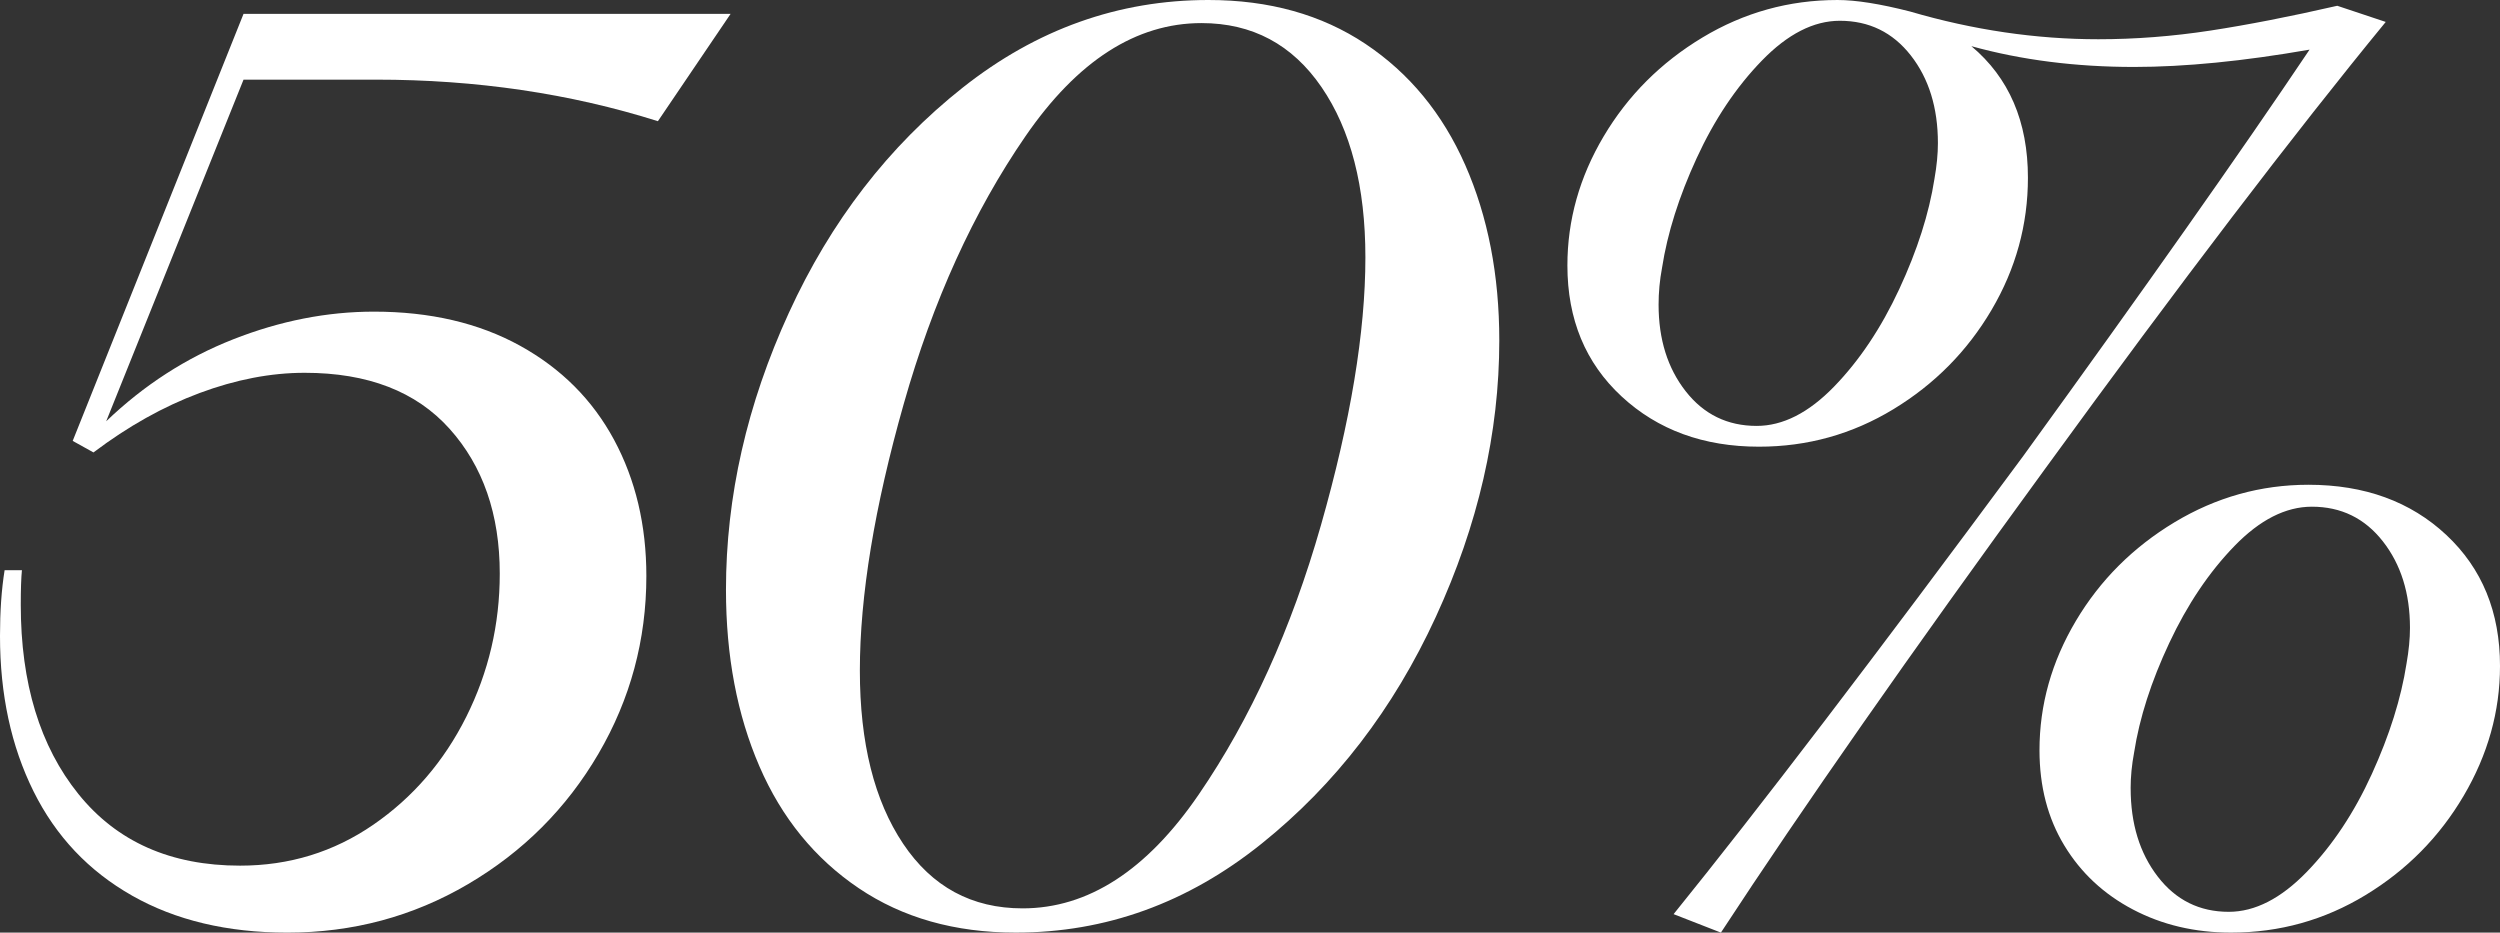
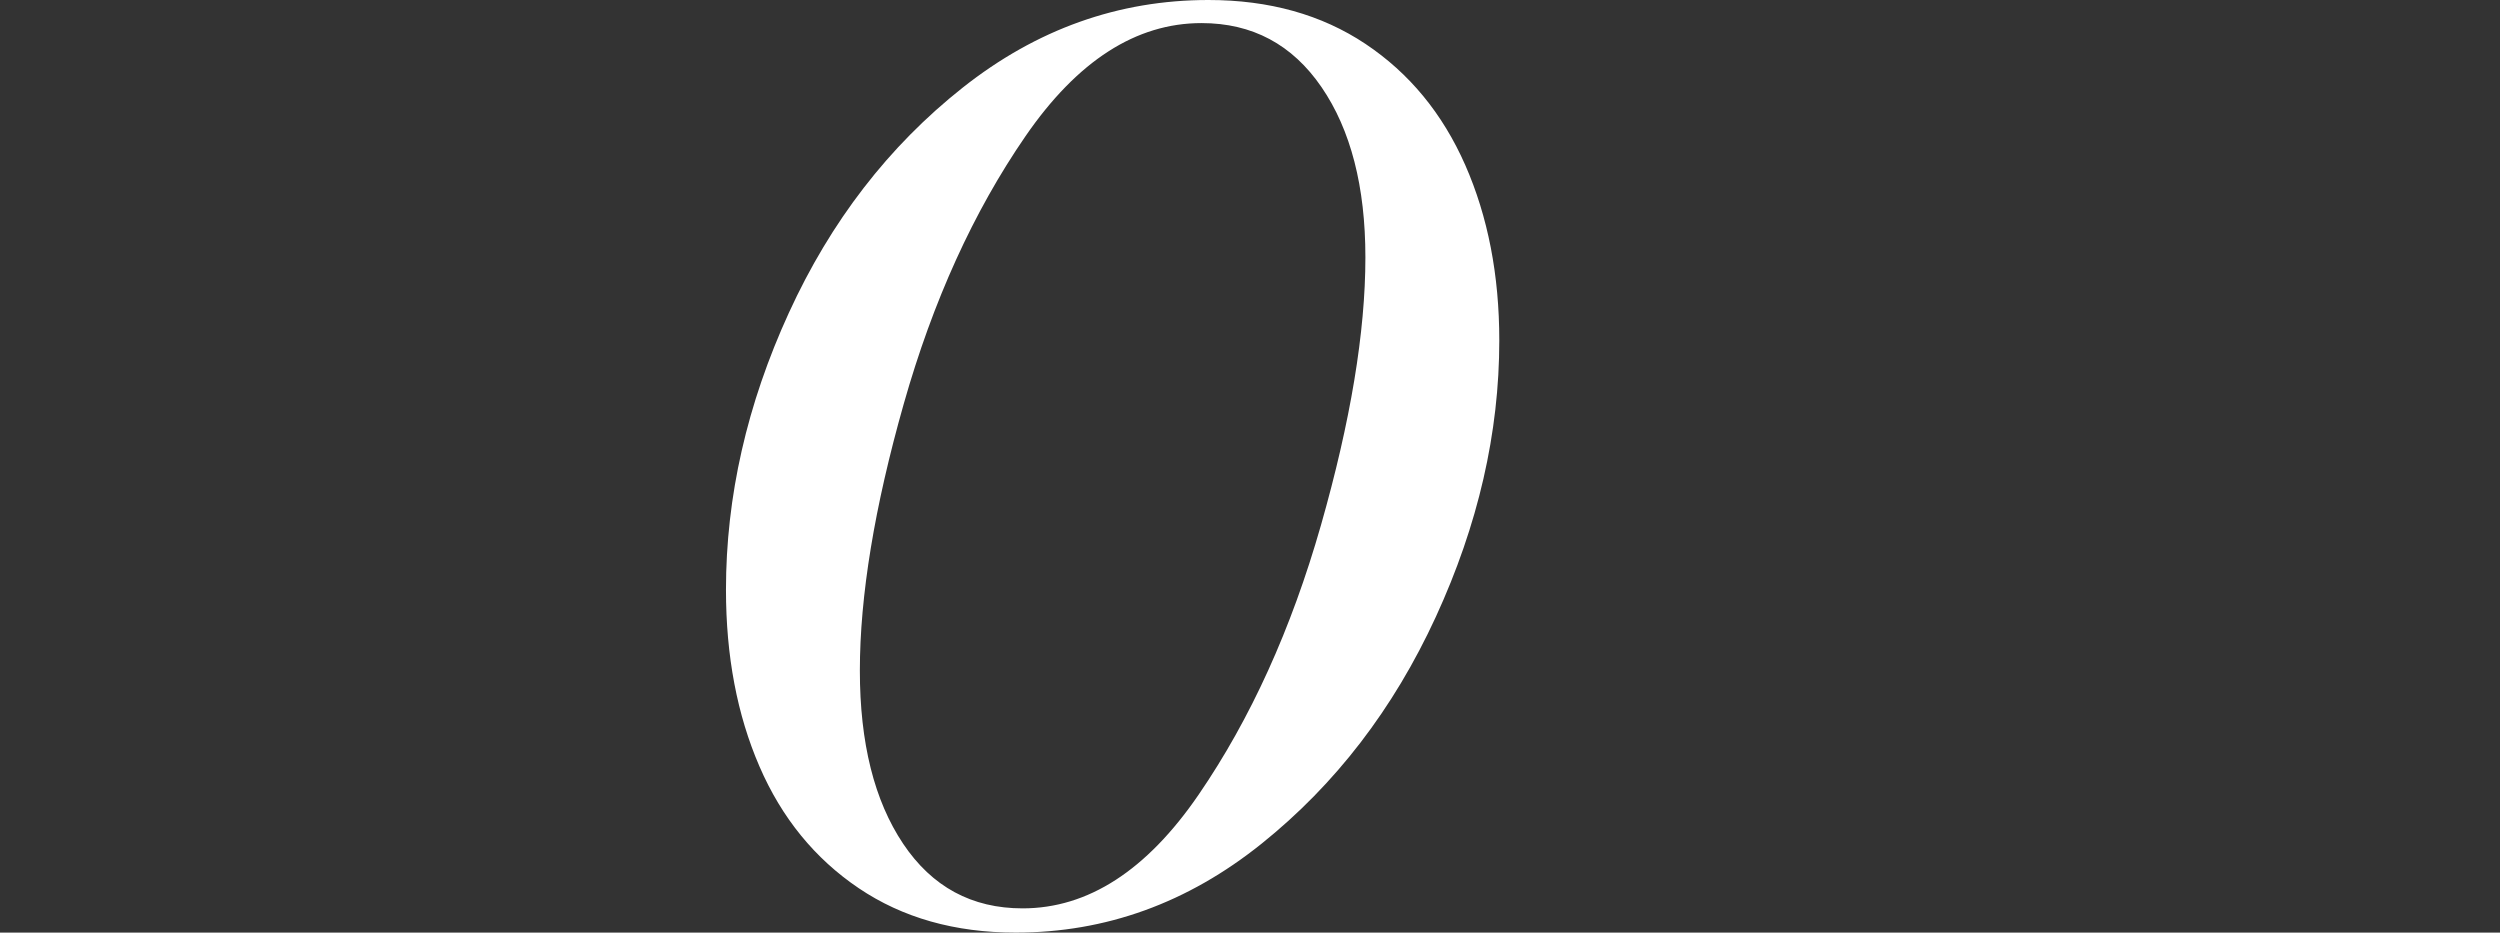
<svg xmlns="http://www.w3.org/2000/svg" id="Layer_1" data-name="Layer 1" viewBox="0 0 272.024 101.476">
  <rect x="0" y="0" width="272.024" height="101.476" fill="#333333" stroke="none" />
  <defs>
    <style> .cls-1 { fill: #fff; } </style>
  </defs>
-   <path class="cls-1" d="M14.38,97.457c-4.731-2.679-8.31-6.468-10.738-11.366-2.429-4.898-3.642-10.528-3.642-16.892,0-2.679.167-5.065.502-7.159h1.884c-.084.838-.126,2.094-.126,3.768,0,8.54,2.092,15.406,6.279,20.597,4.186,5.192,10.047,7.786,17.583,7.786,5.357,0,10.192-1.486,14.505-4.458,4.311-2.971,7.681-6.886,10.11-11.743,2.427-4.855,3.642-10.047,3.642-15.573,0-6.446-1.821-11.7-5.463-15.762-3.642-4.06-8.897-6.091-15.762-6.091-3.685,0-7.494.734-11.429,2.198-3.936,1.466-7.786,3.622-11.554,6.468l-2.261-1.256L26.499,1.507h52.999l-7.912,11.68c-9.545-3.014-19.761-4.521-30.644-4.521h-14.443l-14.945,37.174c4.101-3.934,8.707-6.908,13.815-8.917,5.106-2.009,10.214-3.014,15.322-3.014,6.111,0,11.407,1.236,15.887,3.705,4.478,2.471,7.891,5.883,10.236,10.236,2.343,4.354,3.516,9.294,3.516,14.82,0,6.95-1.739,13.397-5.212,19.341-3.475,5.946-8.207,10.675-14.192,14.191-5.987,3.517-12.539,5.275-19.655,5.275-6.531,0-12.163-1.34-16.892-4.019Z" />
  <path class="cls-1" d="M93.435,96.641c-4.772-3.222-8.373-7.639-10.8-13.25-2.429-5.608-3.642-12.013-3.642-19.215,0-10.13,2.28-20.177,6.845-30.141,4.562-9.963,10.863-18.126,18.901-24.49C112.776,3.183,121.693,0,131.489,0c6.613,0,12.308,1.592,17.08,4.772,4.772,3.183,8.393,7.578,10.863,13.187,2.469,5.61,3.705,11.974,3.705,19.09,0,10.047-2.304,20.075-6.908,30.079-4.605,10.006-10.926,18.232-18.964,24.678-8.037,6.448-16.954,9.67-26.75,9.67-6.615,0-12.308-1.613-17.08-4.835ZM98.27,91.806c3.14,4.69,7.473,7.033,12.998,7.033,7.116,0,13.501-4.123,19.153-12.37,5.651-8.246,10.088-18.022,13.312-29.325,3.222-11.303,4.835-21.015,4.835-29.137,0-7.702-1.591-13.878-4.772-18.524-3.183-4.647-7.536-6.97-13.061-6.97-7.118,0-13.501,4.103-19.152,12.308-5.652,8.206-10.069,17.918-13.25,29.137-3.183,11.221-4.772,20.891-4.772,29.011,0,7.871,1.57,14.151,4.71,18.838Z" />
-   <path class="cls-1" d="M220.156,49.608c13.228-18.252,23.611-32.987,31.146-44.207-7.202,1.256-13.564,1.884-19.09,1.884-6.364,0-12.267-.754-17.708-2.261,4.101,3.434,6.154,8.207,6.154,14.317,0,5.108-1.318,9.902-3.956,14.38-2.637,4.48-6.197,8.081-10.675,10.801-4.48,2.722-9.356,4.082-14.631,4.082-6.028,0-11.011-1.821-14.945-5.463-3.936-3.642-5.903-8.393-5.903-14.254,0-4.939,1.318-9.627,3.956-14.066,2.637-4.437,6.217-8.016,10.738-10.738,4.521-2.72,9.419-4.082,14.694-4.082,2.009,0,4.647.42,7.912,1.256,6.864,2.01,13.689,3.014,20.471,3.014,4.019,0,8.079-.314,12.182-.942,4.101-.628,8.707-1.527,13.815-2.7l5.275,1.758c-9.965,12.141-22.314,28.342-37.049,48.603-14.653,20.094-26.417,36.923-35.291,50.487l-5.149-2.009c9.209-11.385,21.894-28.006,38.053-49.859ZM180.47,33.156c0,3.768.983,6.908,2.951,9.419,1.966,2.512,4.541,3.768,7.724,3.768,2.845,0,5.651-1.423,8.414-4.27,2.763-2.845,5.128-6.383,7.096-10.612,1.966-4.227,3.243-8.226,3.831-11.994.251-1.423.377-2.72.377-3.893,0-3.85-.985-7.033-2.952-9.545-1.968-2.512-4.542-3.768-7.724-3.768-2.847,0-5.673,1.444-8.477,4.333-2.806,2.889-5.171,6.427-7.096,10.612-1.927,4.188-3.183,8.163-3.768,11.931-.251,1.34-.377,2.681-.377,4.019ZM225.87,67.567c2.637-4.437,6.217-8.016,10.738-10.738,4.521-2.72,9.376-4.082,14.568-4.082,6.111,0,11.115,1.821,15.008,5.463,3.893,3.642,5.84,8.395,5.84,14.254,0,4.941-1.319,9.651-3.956,14.129-2.637,4.48-6.197,8.081-10.675,10.801-4.48,2.72-9.356,4.082-14.631,4.082-3.936,0-7.494-.838-10.675-2.512-3.183-1.674-5.673-3.997-7.472-6.97-1.802-2.971-2.7-6.425-2.7-10.361,0-4.939,1.318-9.627,3.956-14.066ZM231.836,85.777c0,3.852.983,7.055,2.951,9.608,1.966,2.555,4.541,3.83,7.724,3.83,2.845,0,5.671-1.444,8.477-4.333,2.805-2.889,5.169-6.446,7.096-10.675,1.925-4.227,3.181-8.226,3.767-11.994.251-1.423.377-2.72.377-3.893,0-3.768-.985-6.908-2.952-9.419-1.968-2.512-4.542-3.768-7.724-3.768-2.847,0-5.651,1.425-8.415,4.27-2.763,2.847-5.13,6.364-7.096,10.55-1.968,4.188-3.246,8.163-3.831,11.931-.251,1.34-.377,2.637-.377,3.893Z" />
</svg>